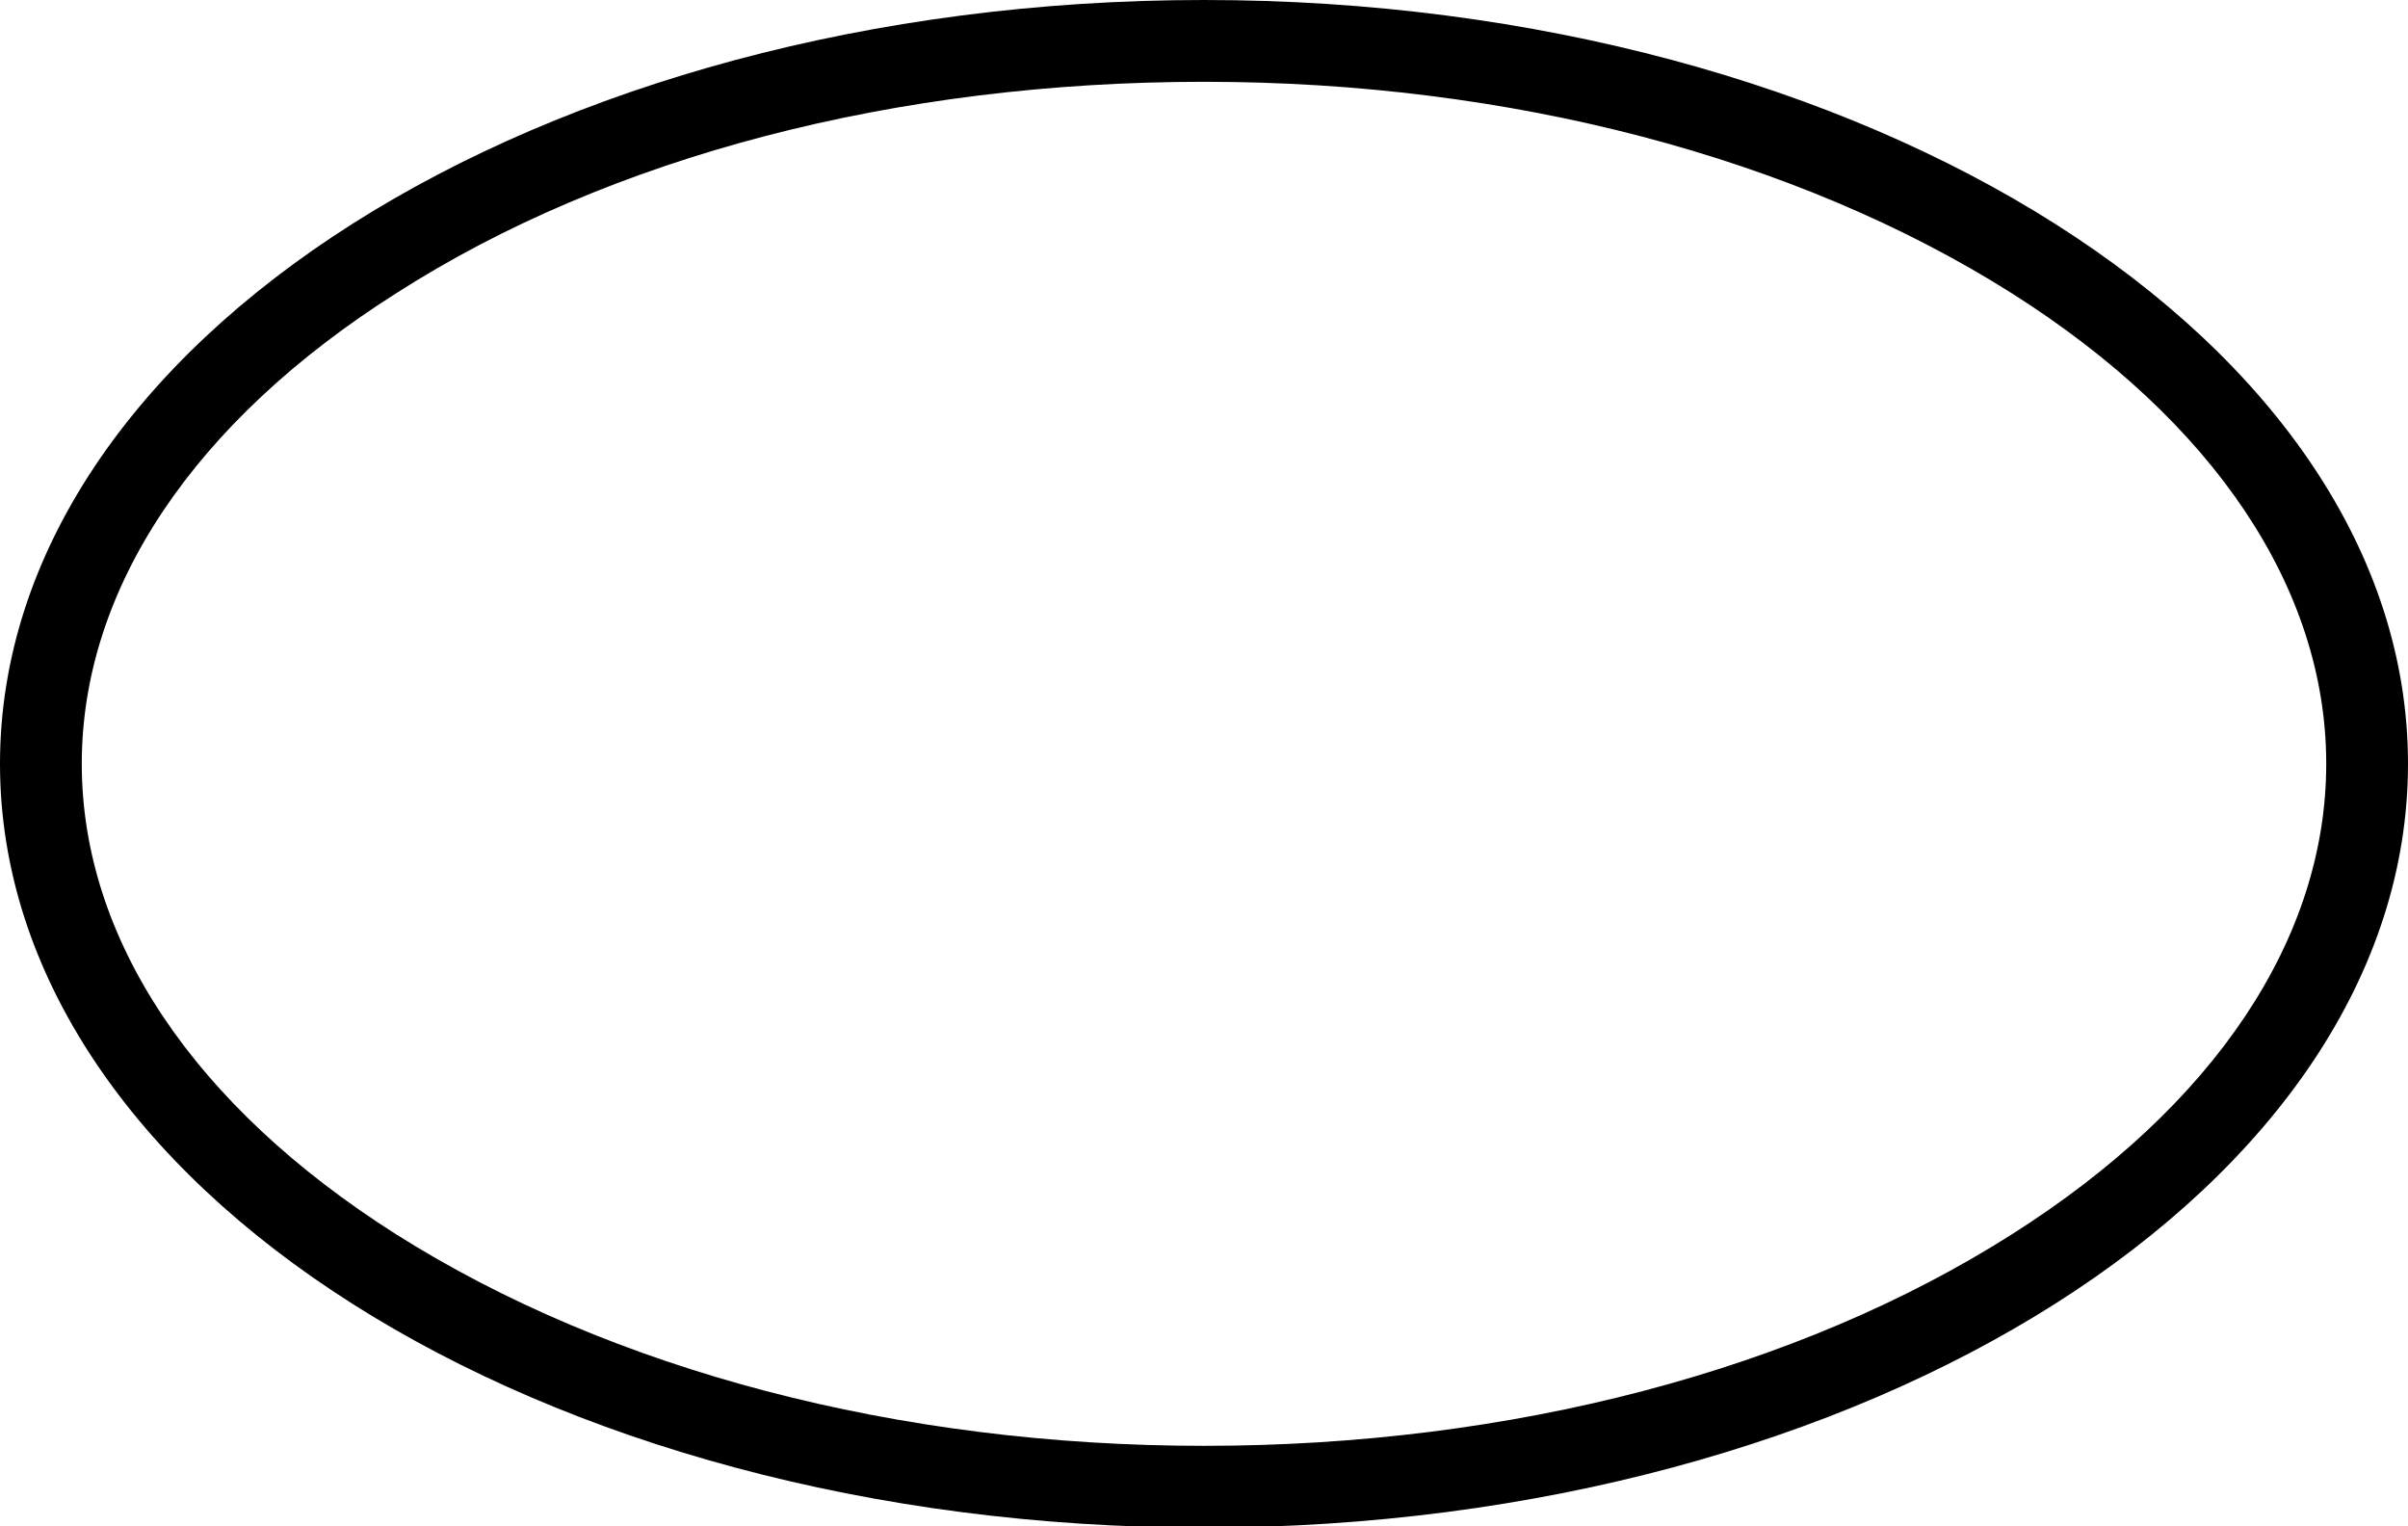
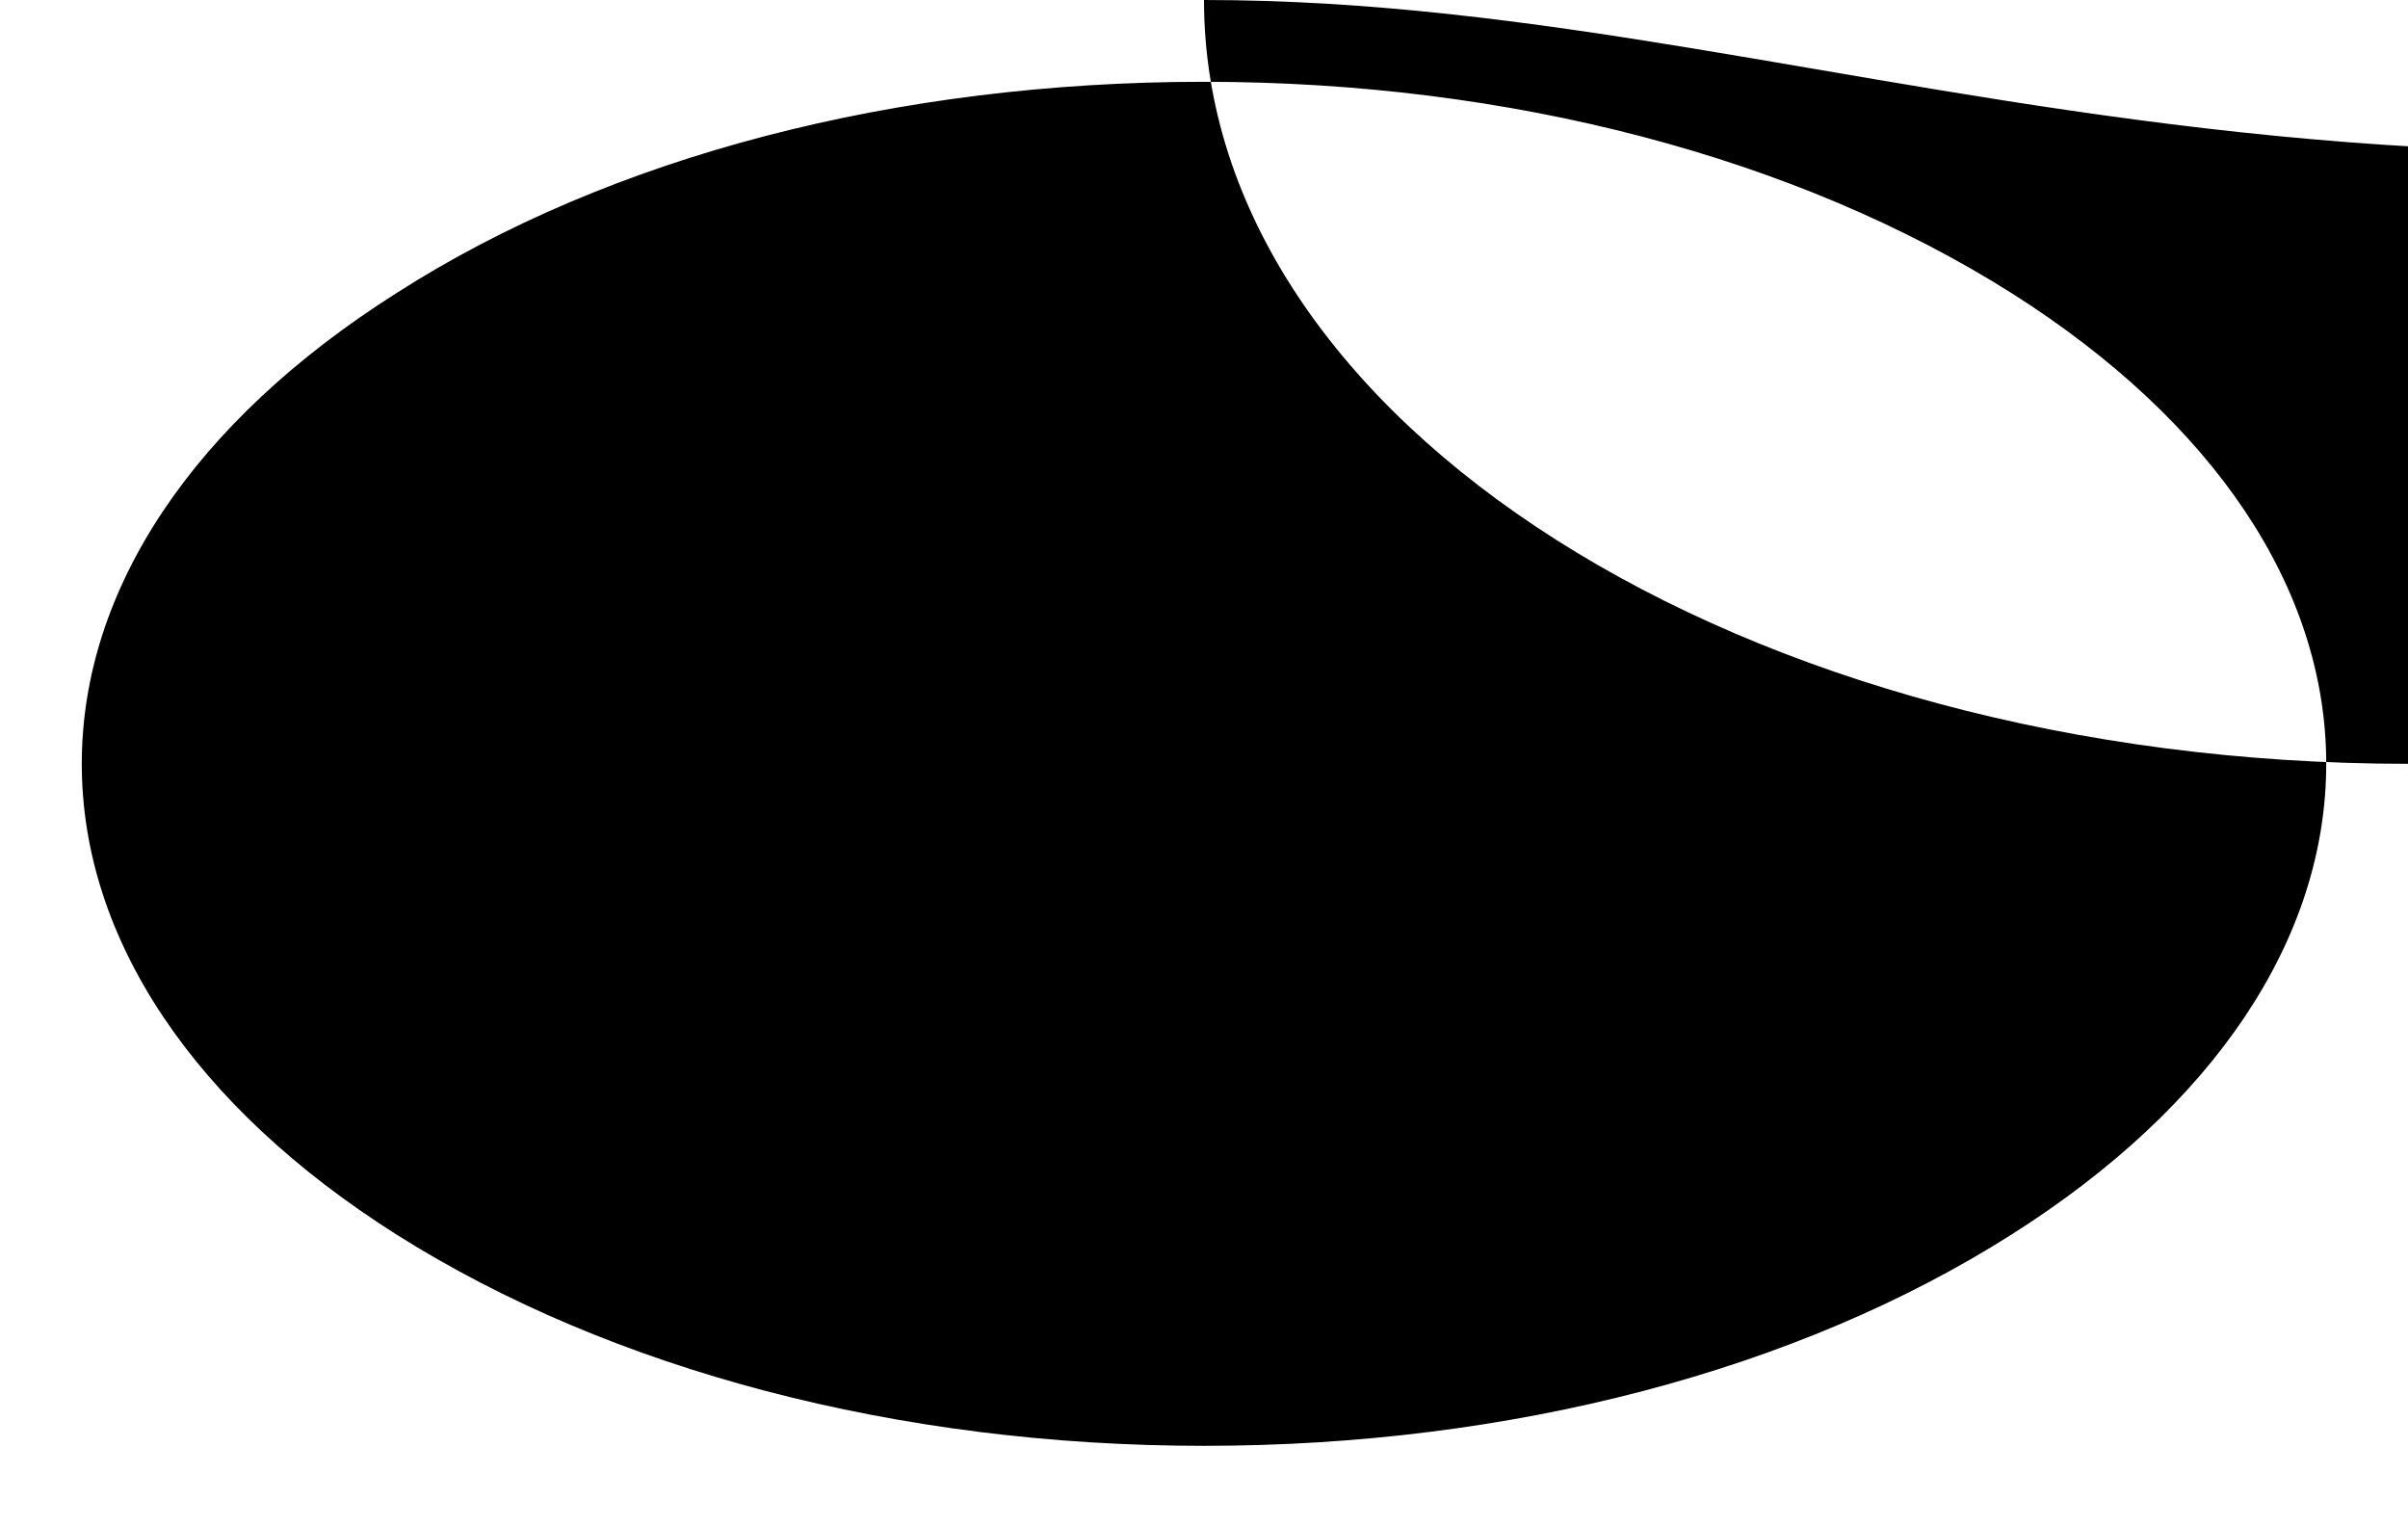
<svg xmlns="http://www.w3.org/2000/svg" version="1.1" id="Layer_1" x="0px" y="0px" viewBox="0 0 191.4 121.3" style="enable-background:new 0 0 191.4 121.3;" xml:space="preserve">
-   <path d="M95.7,6.5c24.3,0,47.1,6,64.2,16.8c16.1,10.2,25,23.5,25,37.4c0,13.9-8.9,27.2-25,37.4c-17,10.8-39.8,16.8-64.2,16.8  c-24.3,0-47.1-6-64.2-16.8c-16.1-10.2-25-23.5-25-37.4c0-13.9,8.9-27.2,25-37.4C48.5,12.4,71.3,6.5,95.7,6.5 M95.7,0  C42.8,0,0,27.2,0,60.7c0,33.5,42.8,60.7,95.7,60.7c52.8,0,95.7-27.2,95.7-60.7C191.4,27.2,148.5,0,95.7,0L95.7,0z" />
+   <path d="M95.7,6.5c24.3,0,47.1,6,64.2,16.8c16.1,10.2,25,23.5,25,37.4c0,13.9-8.9,27.2-25,37.4c-17,10.8-39.8,16.8-64.2,16.8  c-24.3,0-47.1-6-64.2-16.8c-16.1-10.2-25-23.5-25-37.4c0-13.9,8.9-27.2,25-37.4C48.5,12.4,71.3,6.5,95.7,6.5 M95.7,0  c0,33.5,42.8,60.7,95.7,60.7c52.8,0,95.7-27.2,95.7-60.7C191.4,27.2,148.5,0,95.7,0L95.7,0z" />
</svg>